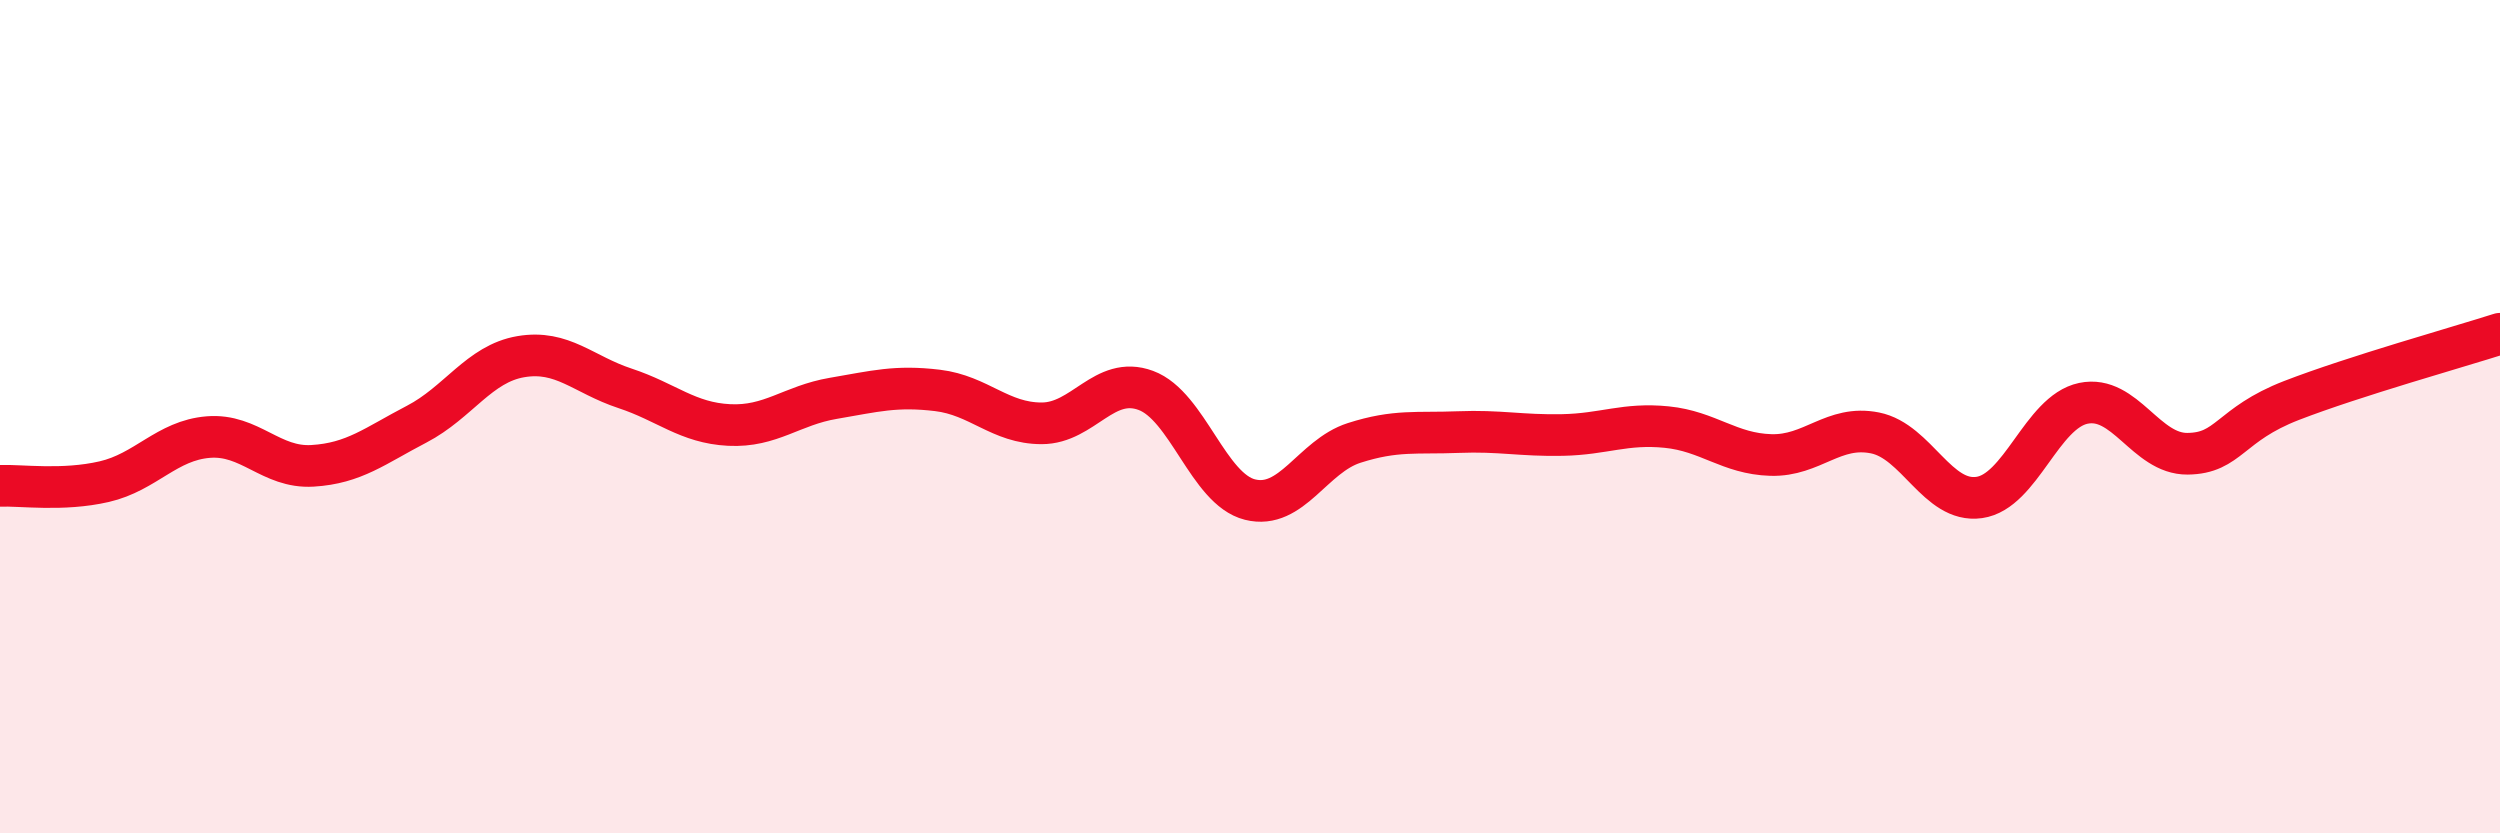
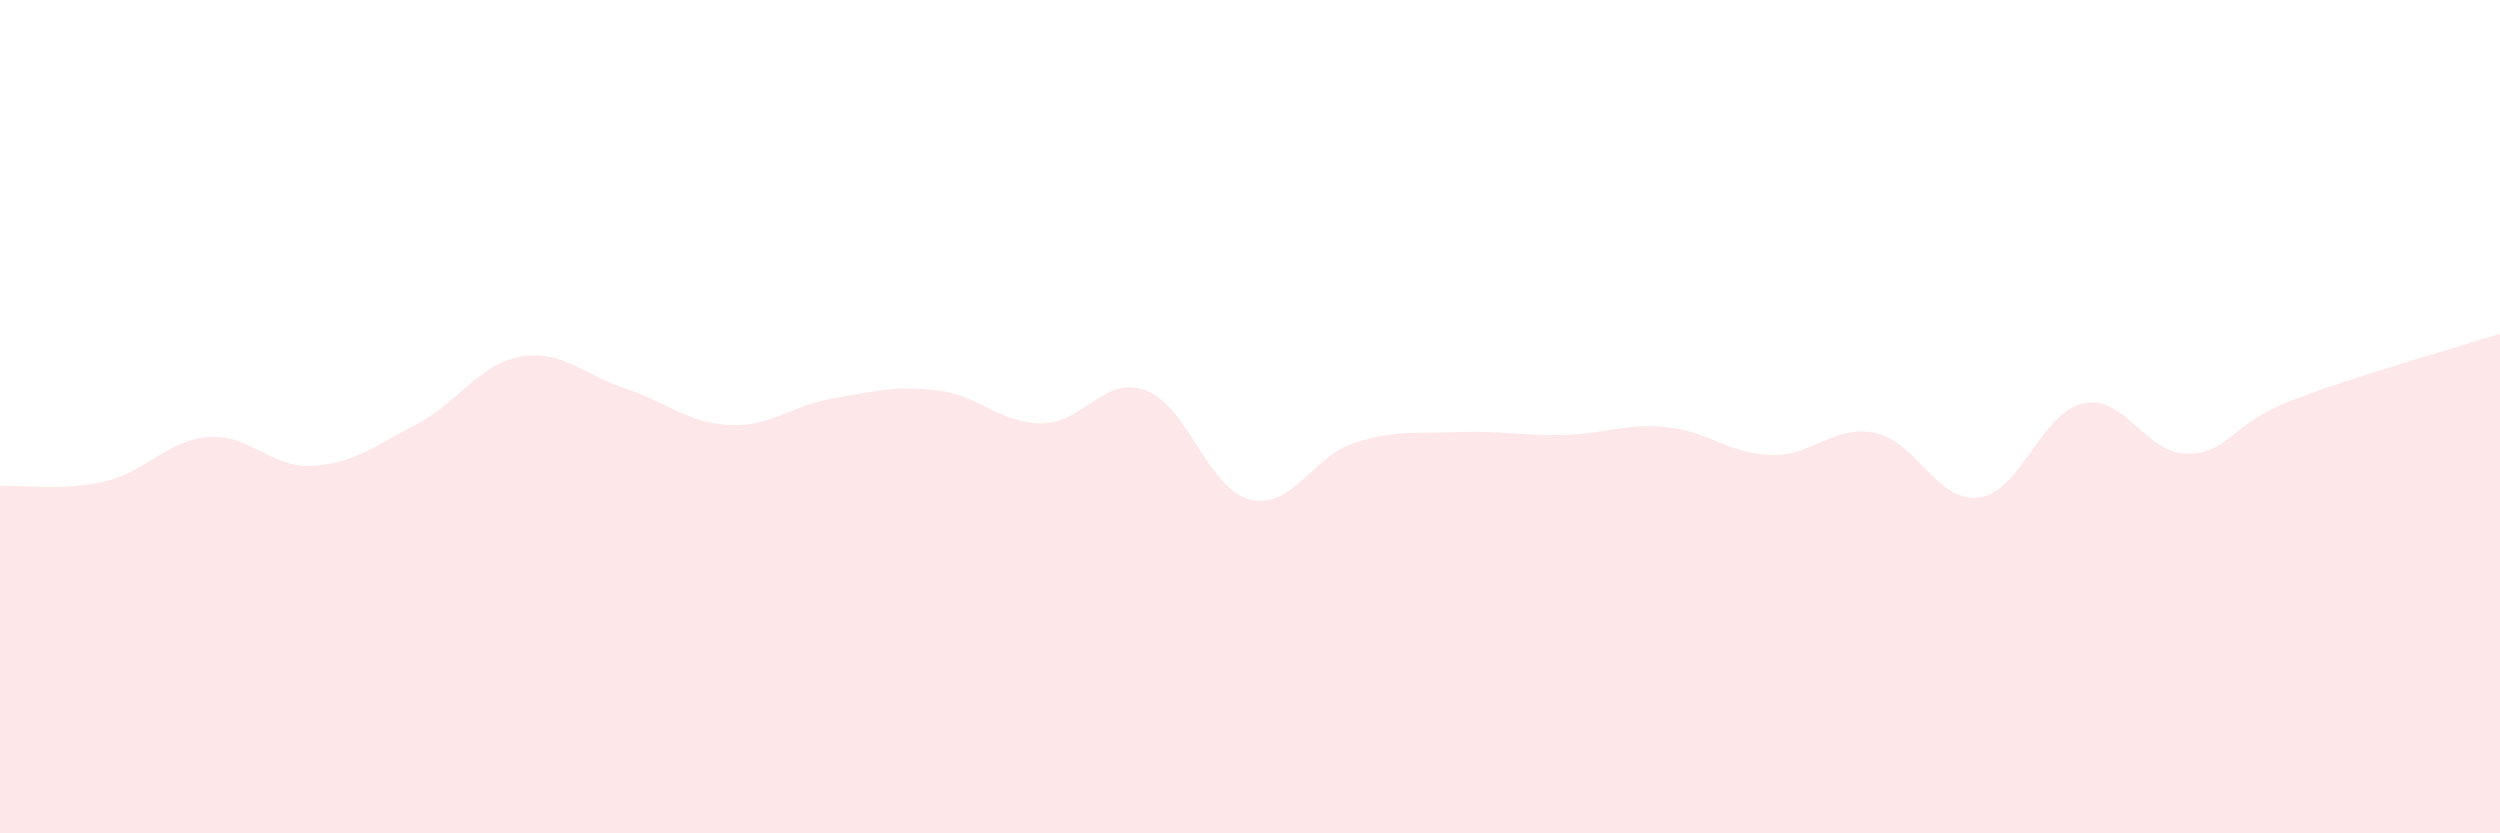
<svg xmlns="http://www.w3.org/2000/svg" width="60" height="20" viewBox="0 0 60 20">
  <path d="M 0,11.66 C 0.5,11.64 1.5,11.79 2.5,11.56 C 3.5,11.33 4,10.57 5,10.49 C 6,10.41 6.5,11.24 7.5,11.18 C 8.5,11.12 9,10.7 10,10.18 C 11,9.66 11.5,8.73 12.5,8.56 C 13.5,8.39 14,8.99 15,9.32 C 16,9.65 16.5,10.15 17.5,10.2 C 18.5,10.25 19,9.73 20,9.56 C 21,9.39 21.5,9.25 22.5,9.37 C 23.5,9.49 24,10.16 25,10.16 C 26,10.16 26.5,9 27.5,9.37 C 28.5,9.74 29,11.74 30,11.99 C 31,12.24 31.5,10.95 32.5,10.63 C 33.5,10.31 34,10.41 35,10.37 C 36,10.33 36.5,10.46 37.5,10.44 C 38.5,10.42 39,10.15 40,10.25 C 41,10.35 41.5,10.89 42.5,10.92 C 43.5,10.95 44,10.19 45,10.39 C 46,10.59 46.5,12.08 47.5,11.94 C 48.5,11.8 49,9.89 50,9.68 C 51,9.47 51.5,10.9 52.5,10.89 C 53.5,10.88 53.5,10.19 55,9.61 C 56.5,9.03 59,8.33 60,8.01L60 20L0 20Z" fill="#EB0A25" opacity="0.1" stroke-linecap="round" stroke-linejoin="round" />
-   <path d="M 0,11.66 C 0.5,11.64 1.5,11.79 2.5,11.56 C 3.5,11.33 4,10.57 5,10.49 C 6,10.41 6.5,11.24 7.5,11.18 C 8.5,11.12 9,10.7 10,10.18 C 11,9.66 11.5,8.73 12.5,8.56 C 13.5,8.39 14,8.99 15,9.32 C 16,9.65 16.5,10.15 17.5,10.2 C 18.5,10.25 19,9.73 20,9.56 C 21,9.39 21.5,9.25 22.5,9.37 C 23.5,9.49 24,10.16 25,10.16 C 26,10.16 26.5,9 27.5,9.37 C 28.5,9.74 29,11.74 30,11.99 C 31,12.24 31.5,10.95 32.5,10.63 C 33.5,10.31 34,10.41 35,10.37 C 36,10.33 36.5,10.46 37.5,10.44 C 38.5,10.42 39,10.15 40,10.25 C 41,10.35 41.5,10.89 42.5,10.92 C 43.5,10.95 44,10.19 45,10.39 C 46,10.59 46.5,12.08 47.5,11.94 C 48.5,11.8 49,9.89 50,9.68 C 51,9.47 51.5,10.9 52.5,10.89 C 53.5,10.88 53.5,10.19 55,9.61 C 56.5,9.03 59,8.33 60,8.01" stroke="#EB0A25" stroke-width="1" fill="none" stroke-linecap="round" stroke-linejoin="round" />
</svg>